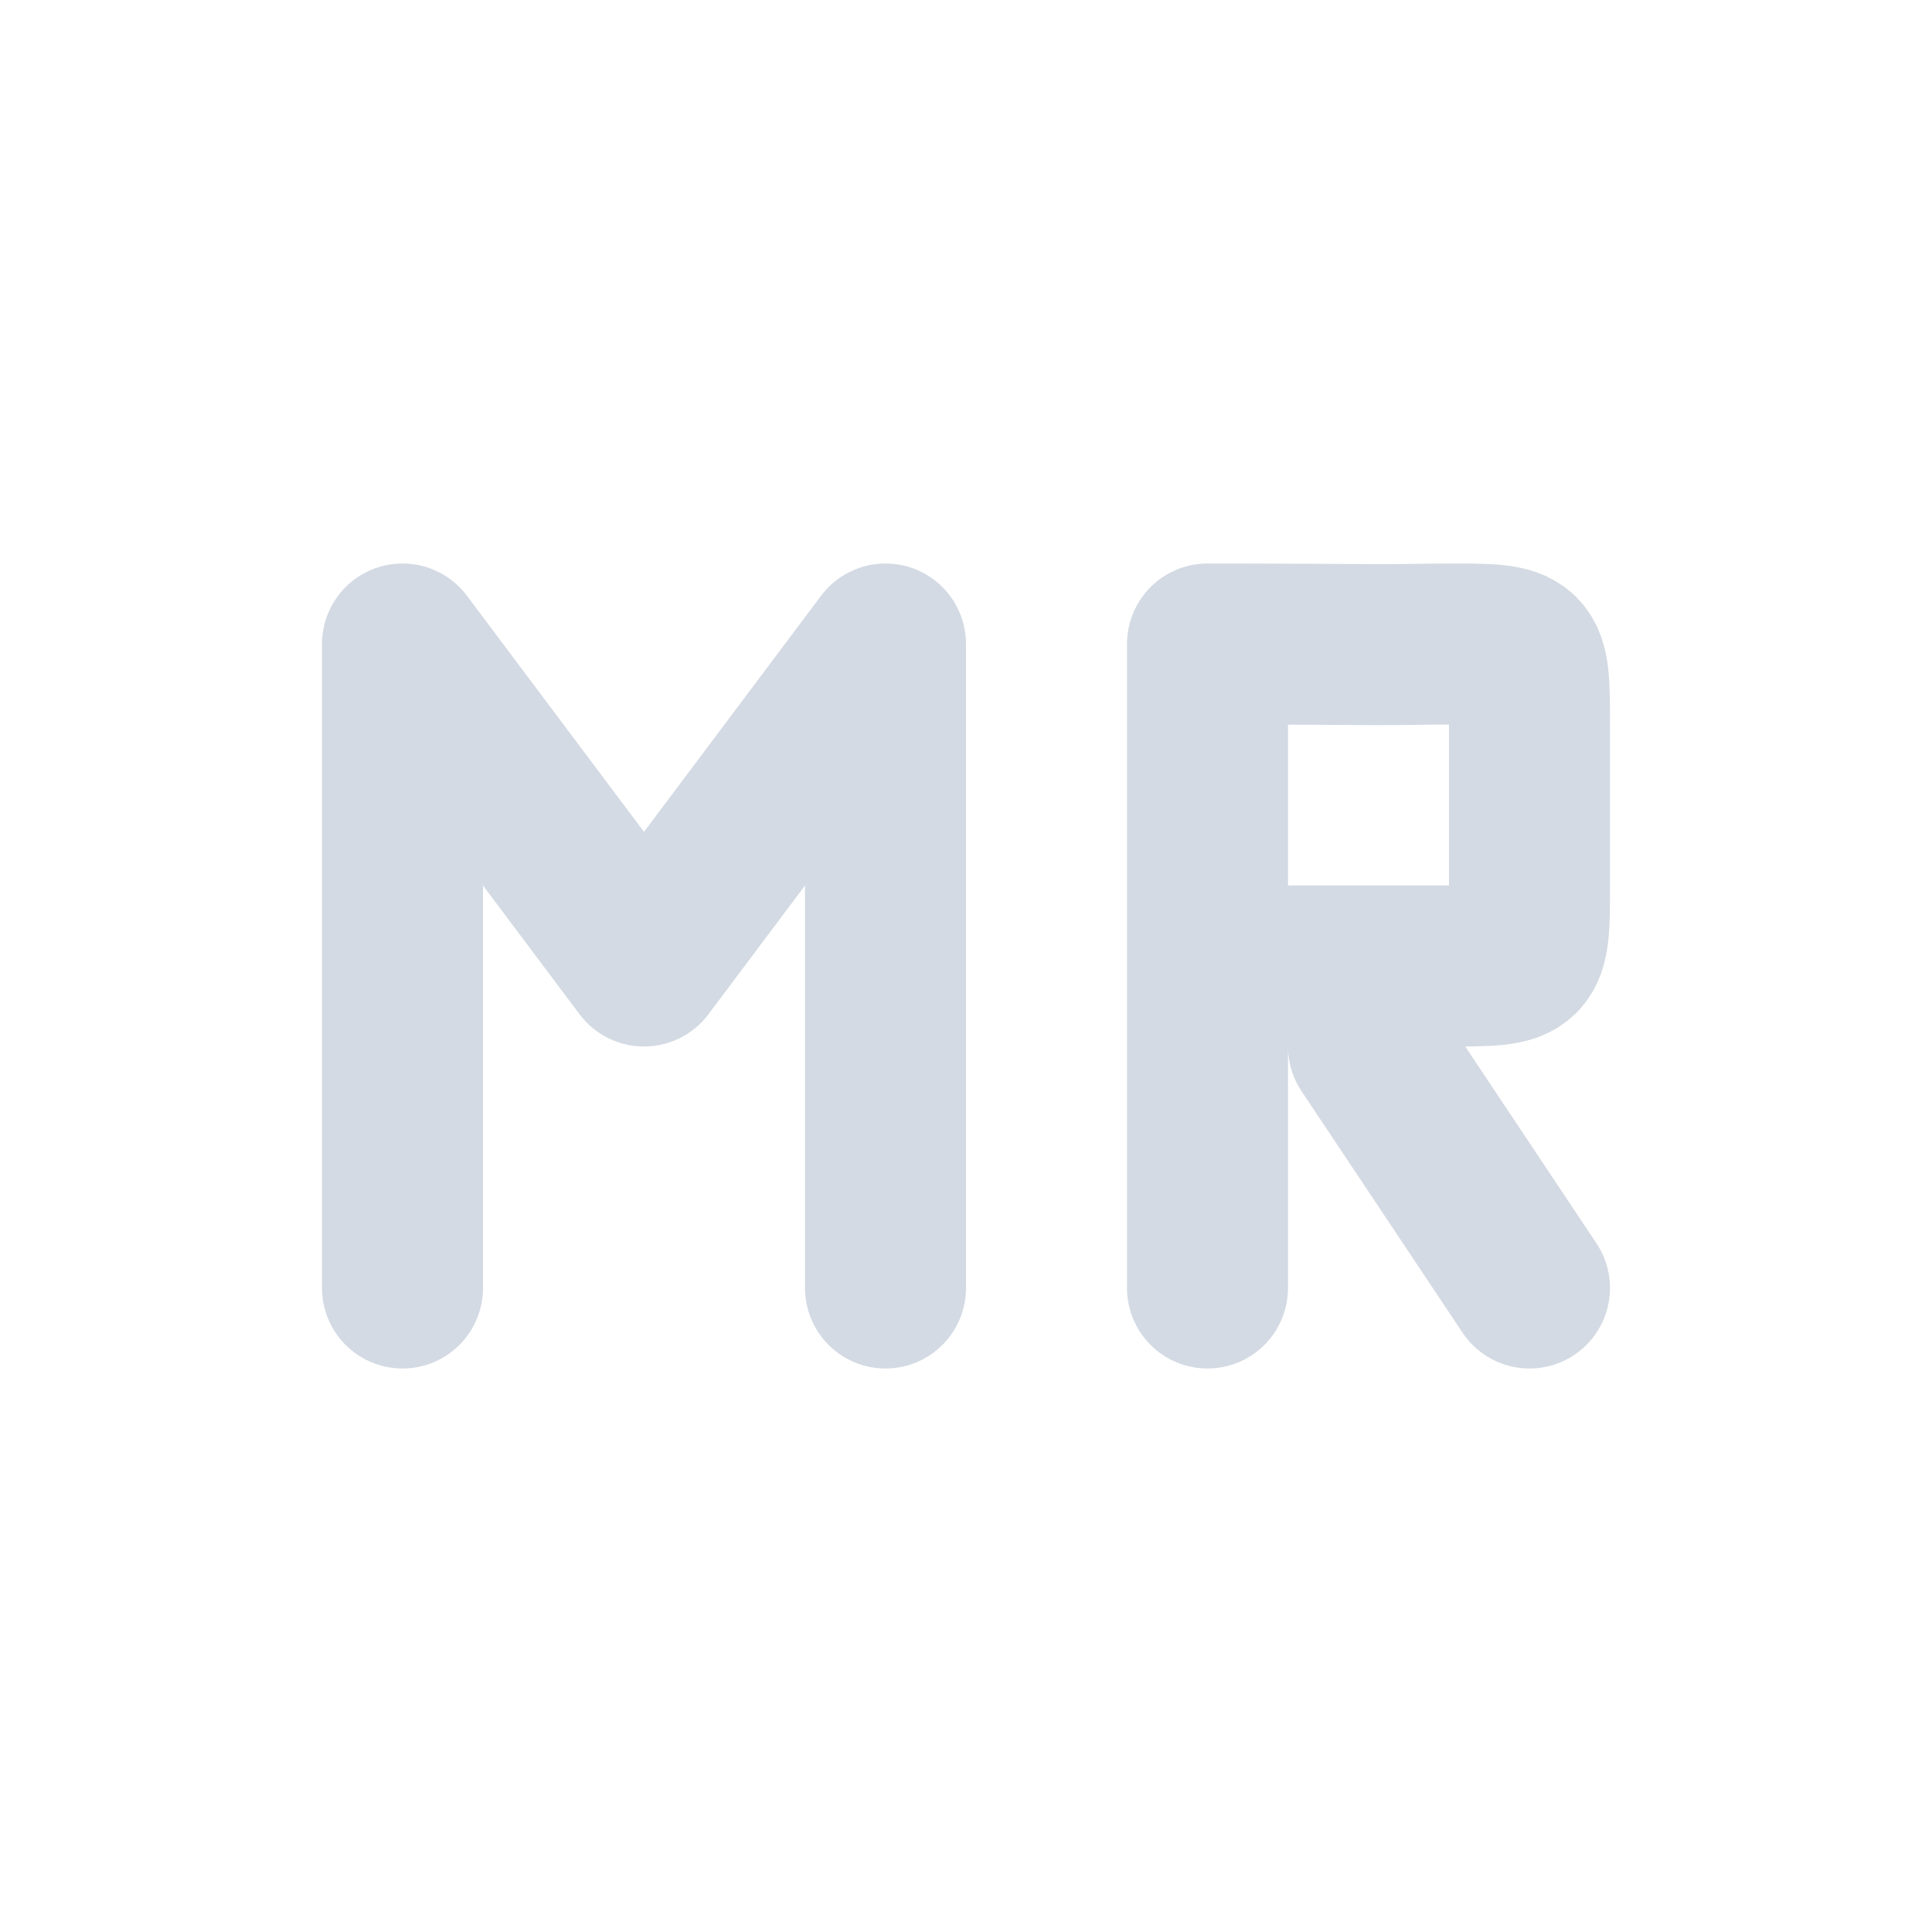
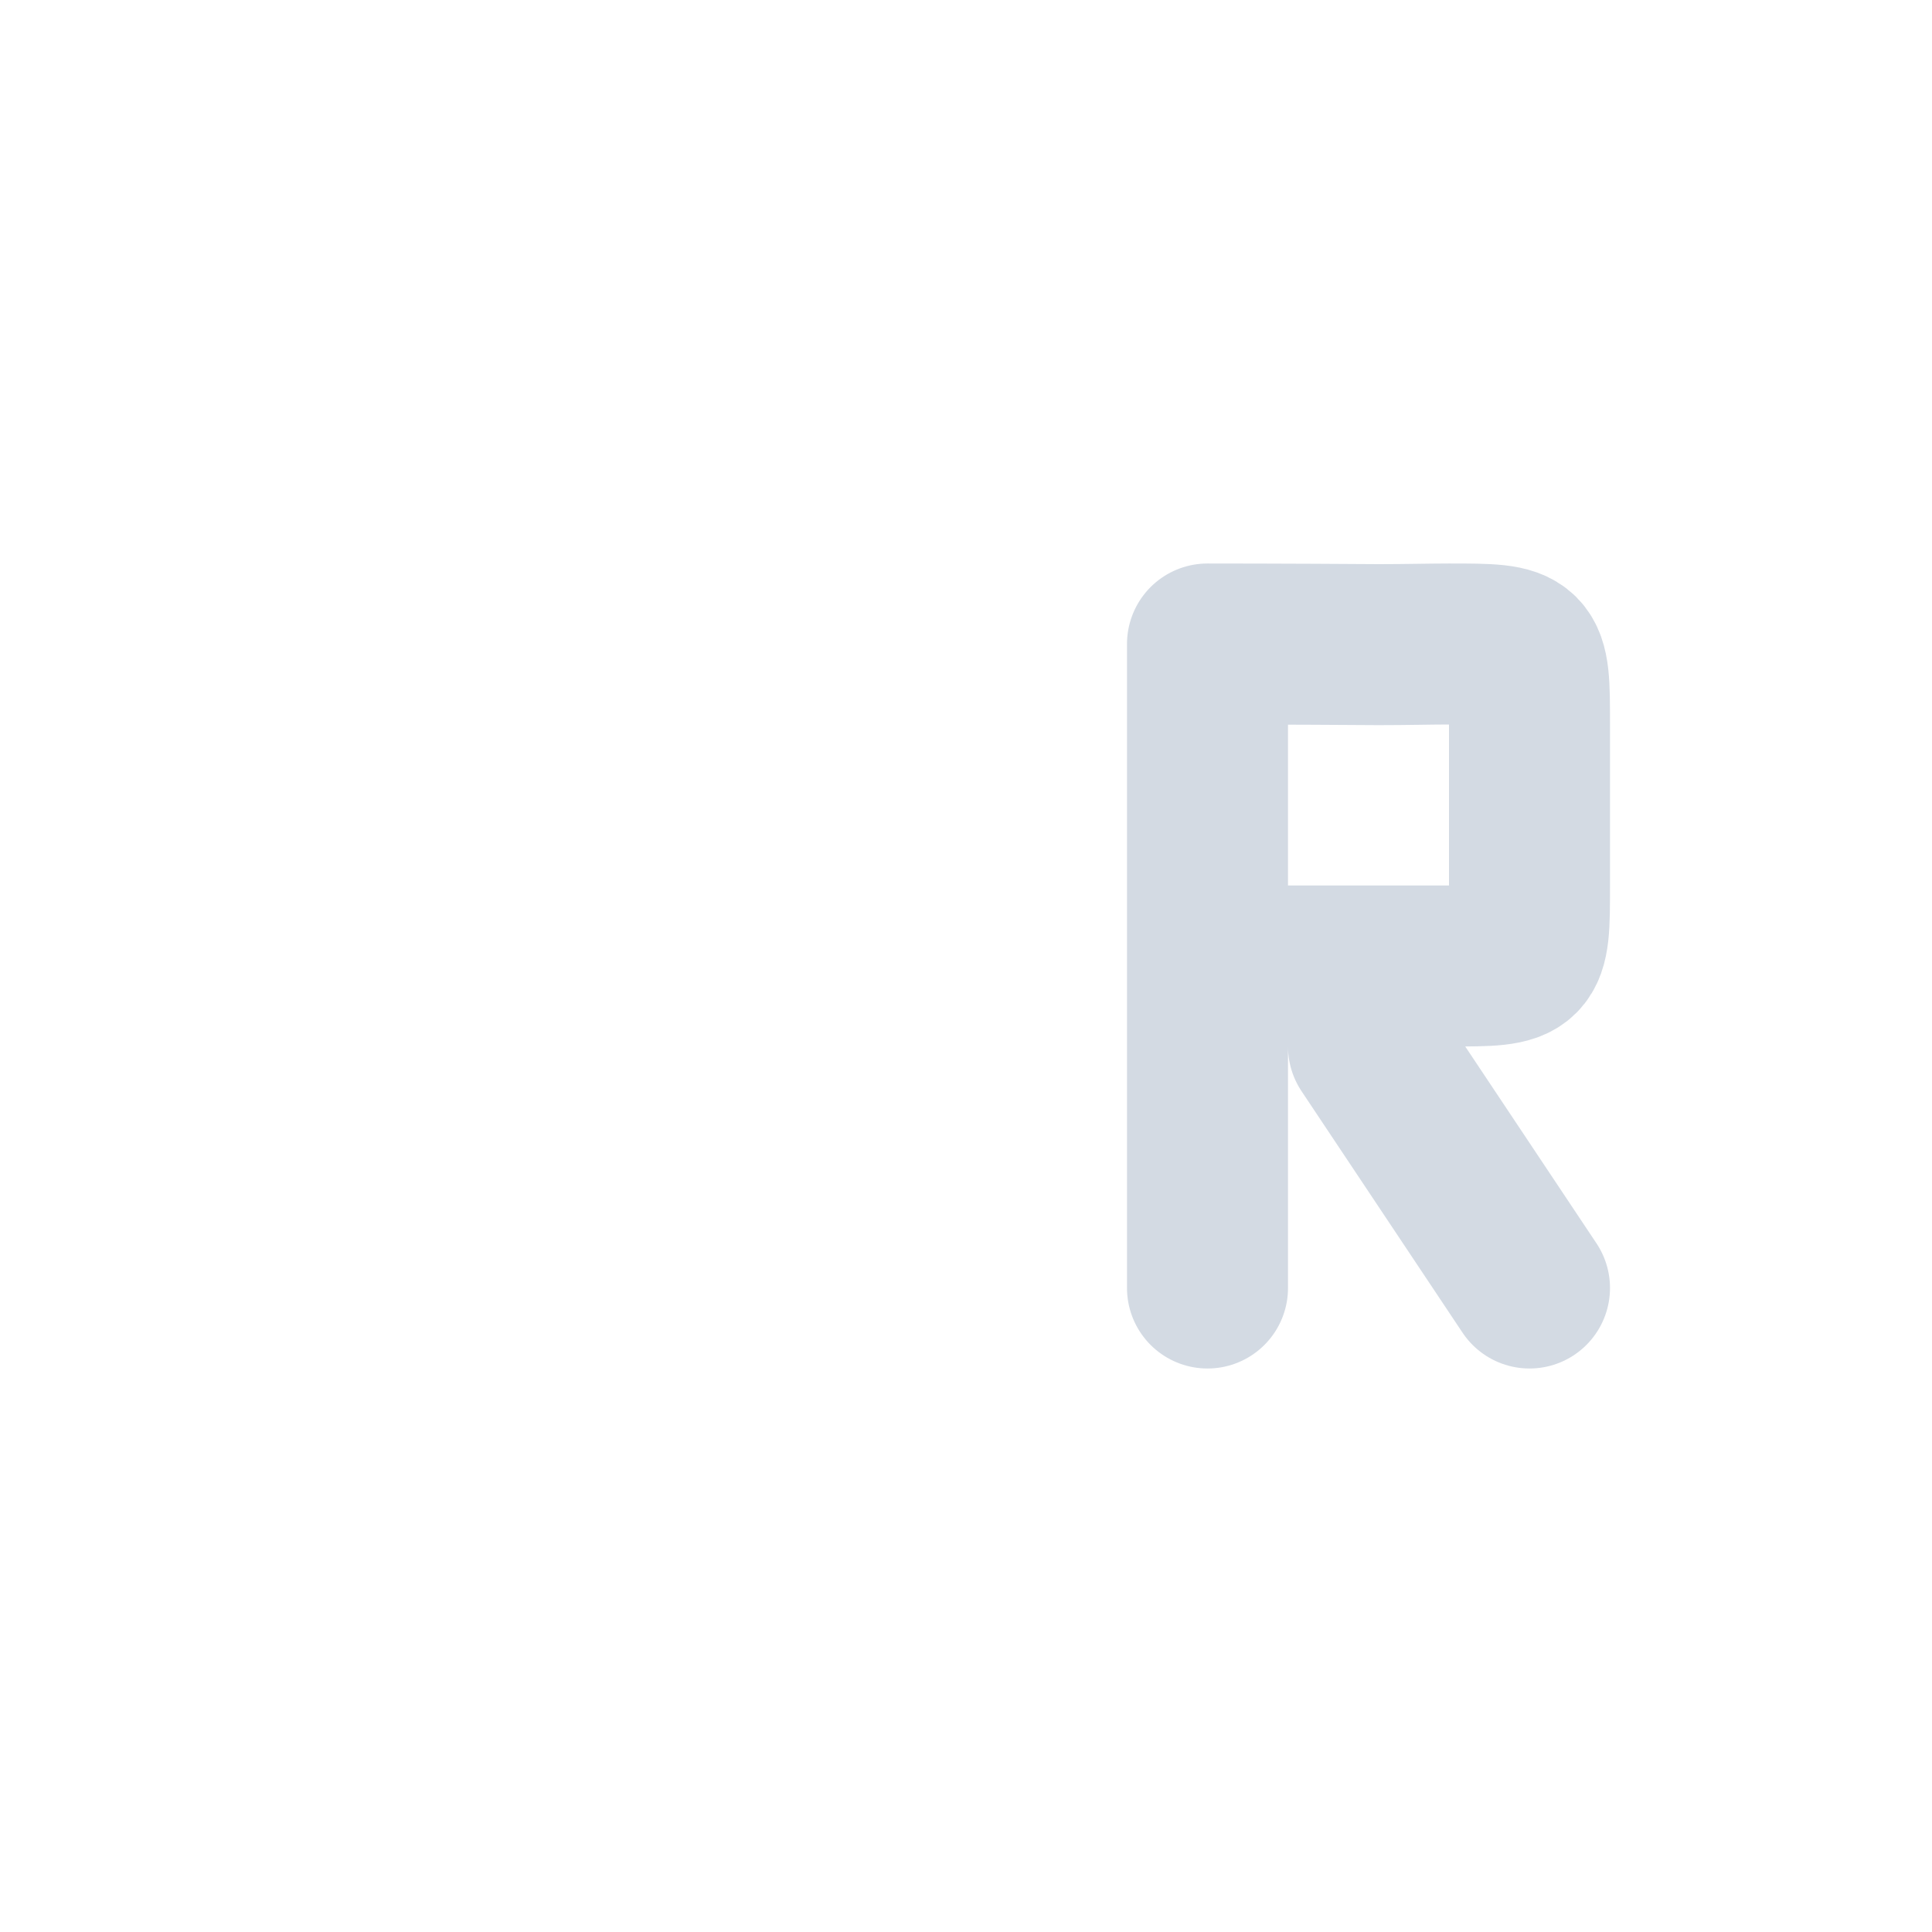
<svg xmlns="http://www.w3.org/2000/svg" width="12pt" height="12pt" version="1.1" viewBox="0 0 12 12">
  <g>
-     <path style="fill:none;stroke-width:2;stroke-linecap:round;stroke-linejoin:round;stroke:rgb(82.745%,85.49%,89.02%)" d="M 10 15 L 10 7 M 4 7 L 7 11 L 10 7 M 4 15 L 4 7" transform="matrix(0.5,0,0,0.5,0.5,0.5)" />
    <path style="fill:none;stroke-width:2;stroke-linecap:round;stroke:rgb(82.745%,85.49%,89.02%)" d="M 18 15 L 16 12 M 14 11 L 16 11 C 16.43 11 16.734 11 17 11 C 18 11 18 11 18 10 C 18 9.742 18 9.398 18 9 L 18 8 C 18 7 18 7 17 7 C 16.781 7 16.461 7.008 16.125 7.008 C 15 7 14 7 14 7 M 14 15 L 14 7" transform="matrix(0.5,0,0,0.5,0.5,0.5)" />
  </g>
</svg>